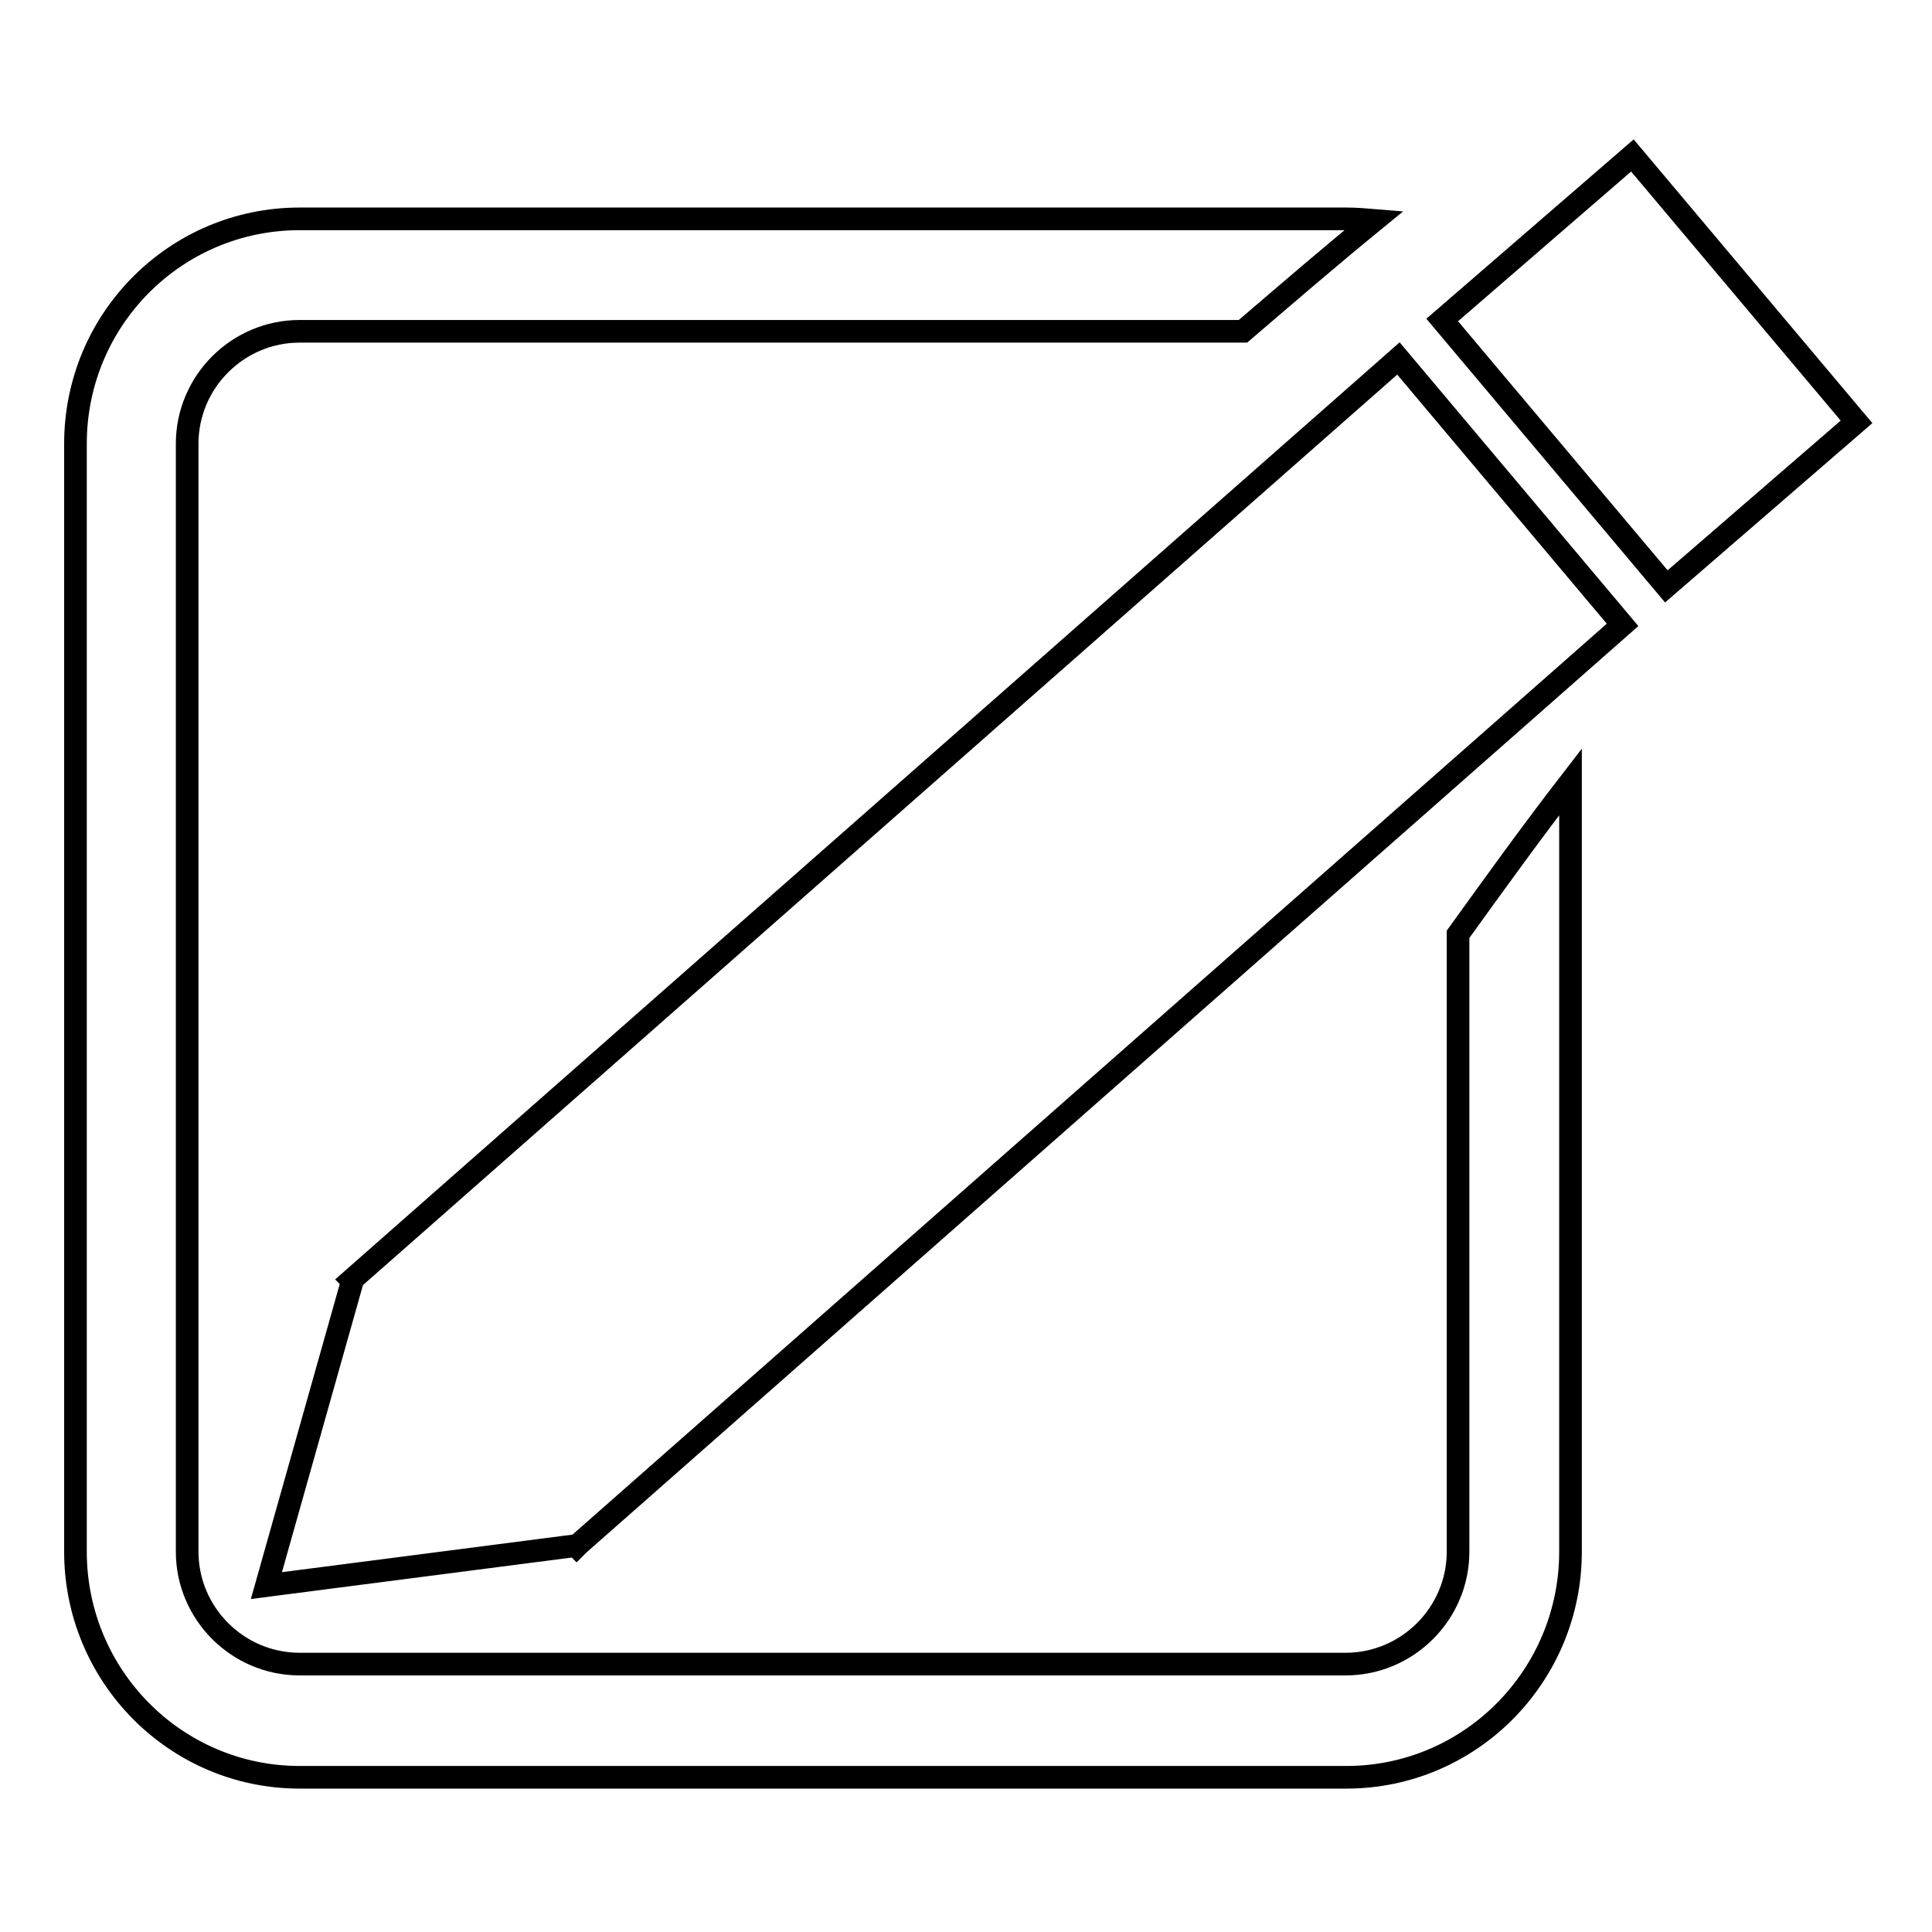
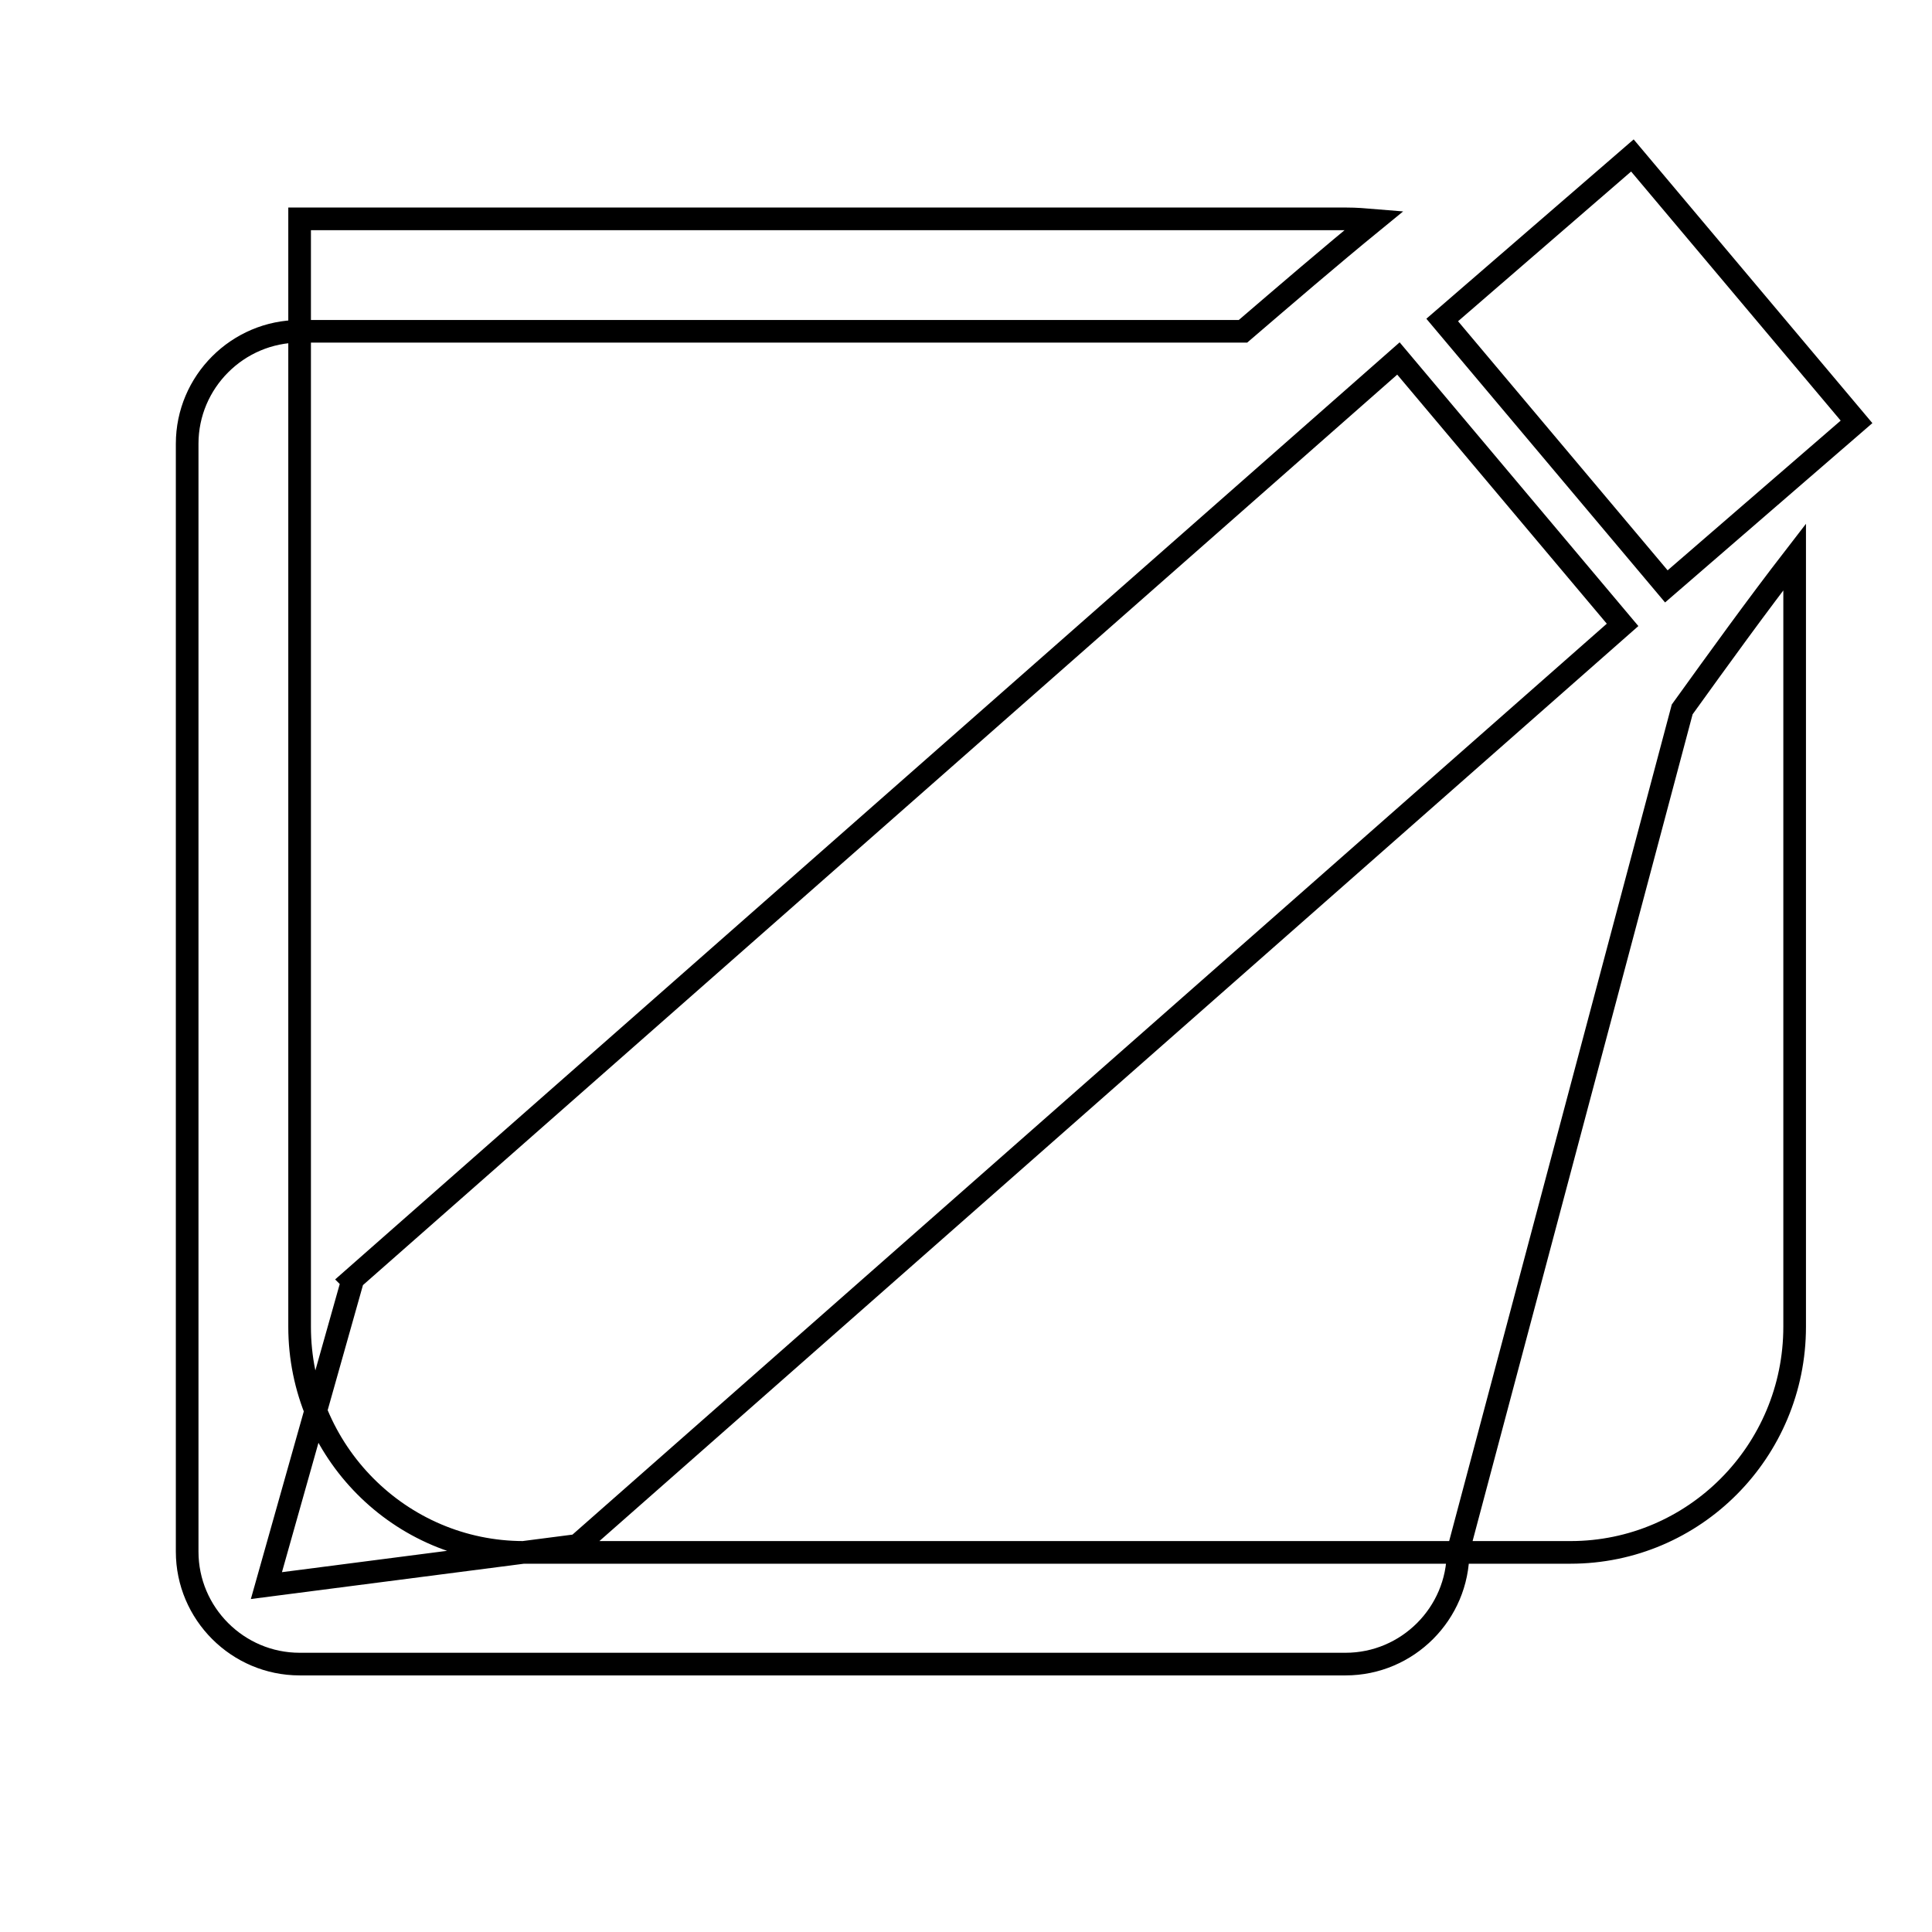
<svg xmlns="http://www.w3.org/2000/svg" version="1.1" x="0px" y="0px" viewBox="0 0 256 256" enable-background="new 0 0 256 256" xml:space="preserve">
  <g>
    <g>
-       <path stroke-width="3" fill-opacity="0" stroke="#000000" d="M193.2,205.6c0,8.2-6.7,14.9-14.9,14.9H39.7c-8.2,0-14.9-6.7-14.9-14.9V58.8c0-8.2,6.7-14.9,14.9-14.9h125c5.6-4.8,11.4-9.8,17.4-14.7c-1.2-0.1-2.4-0.2-3.7-0.2H39.7C23.3,29,10,42.3,10,58.8v146.8c0,16.5,13.3,29.9,29.7,29.9h138.7c16.4,0,29.7-13.4,29.7-29.9v-102c-5.1,6.6-10,13.4-14.9,20.2L193.2,205.6L193.2,205.6z M216.3,20.6l-25.2,21.8l29.7,35.3L246,55.9L216.3,20.6z M46.6,169.6l0.1,0.1l-11.4,40.4l41-5.3l0.1,0.1l0.3-0.3l0,0L215,82.8l-29.7-35.3L46.6,169.6z" />
+       <path stroke-width="3" fill-opacity="0" stroke="#000000" d="M193.2,205.6c0,8.2-6.7,14.9-14.9,14.9H39.7c-8.2,0-14.9-6.7-14.9-14.9V58.8c0-8.2,6.7-14.9,14.9-14.9h125c5.6-4.8,11.4-9.8,17.4-14.7c-1.2-0.1-2.4-0.2-3.7-0.2H39.7v146.8c0,16.5,13.3,29.9,29.7,29.9h138.7c16.4,0,29.7-13.4,29.7-29.9v-102c-5.1,6.6-10,13.4-14.9,20.2L193.2,205.6L193.2,205.6z M216.3,20.6l-25.2,21.8l29.7,35.3L246,55.9L216.3,20.6z M46.6,169.6l0.1,0.1l-11.4,40.4l41-5.3l0.1,0.1l0.3-0.3l0,0L215,82.8l-29.7-35.3L46.6,169.6z" />
    </g>
  </g>
</svg>